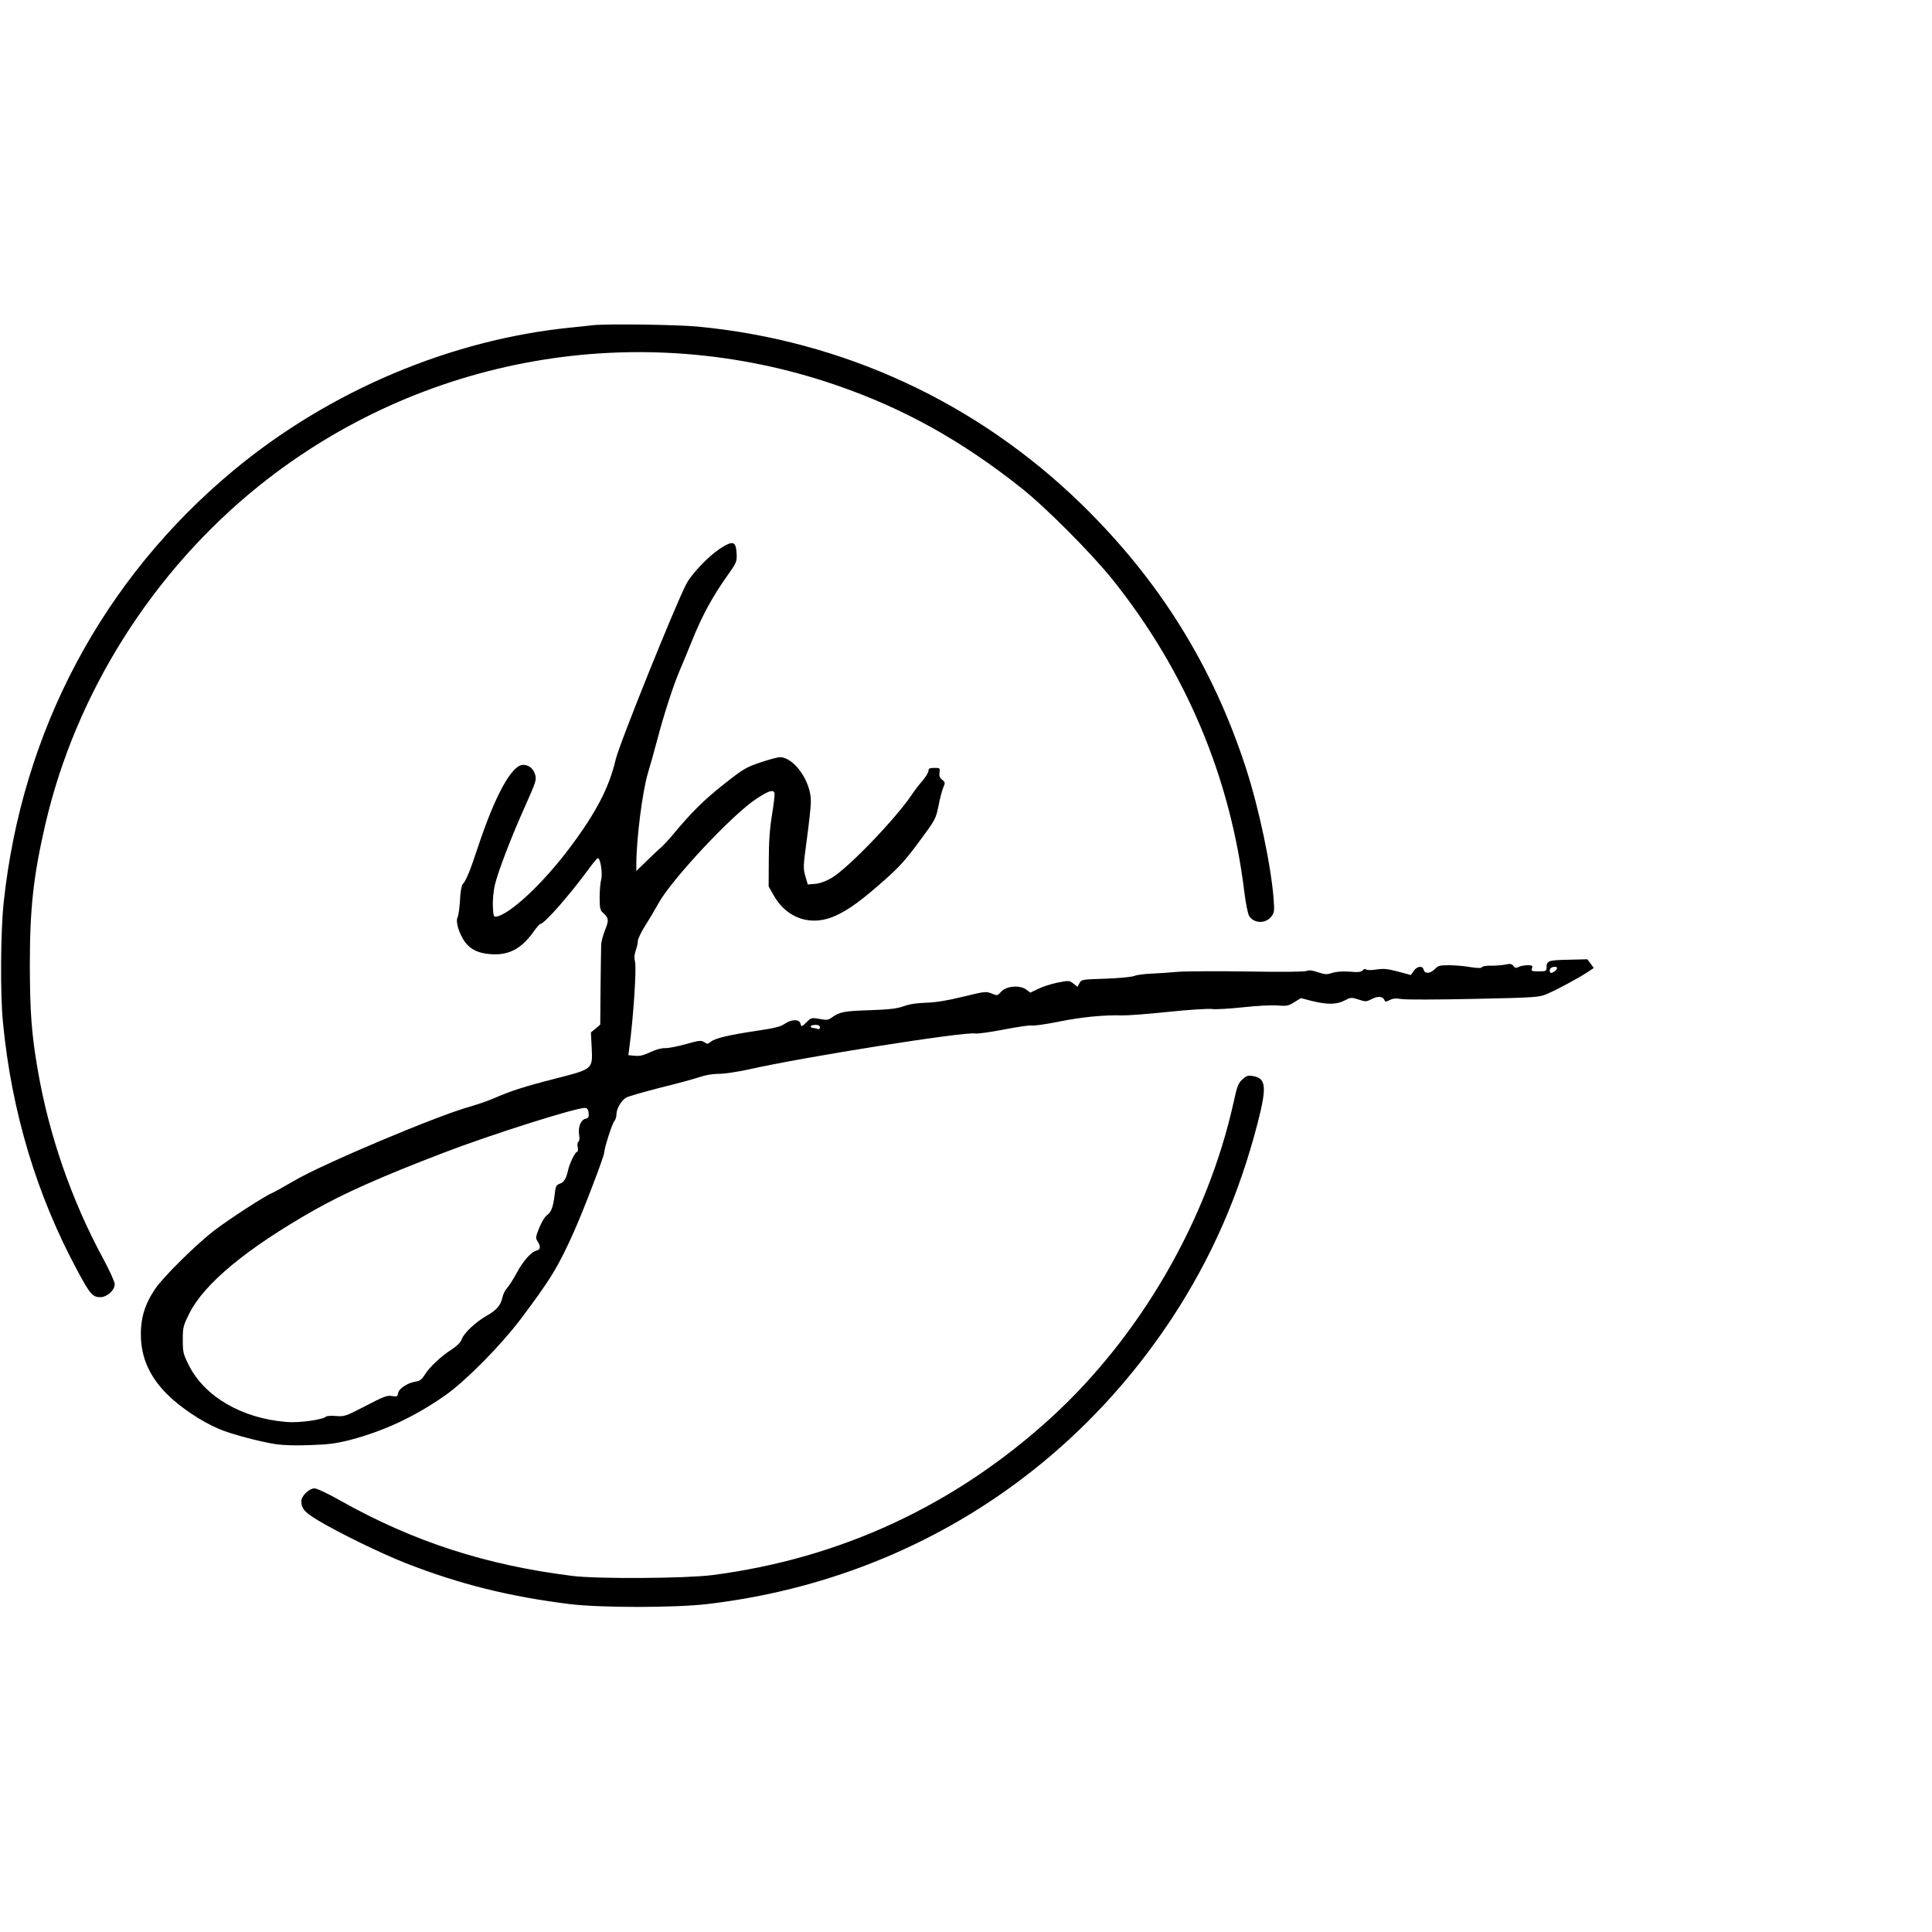
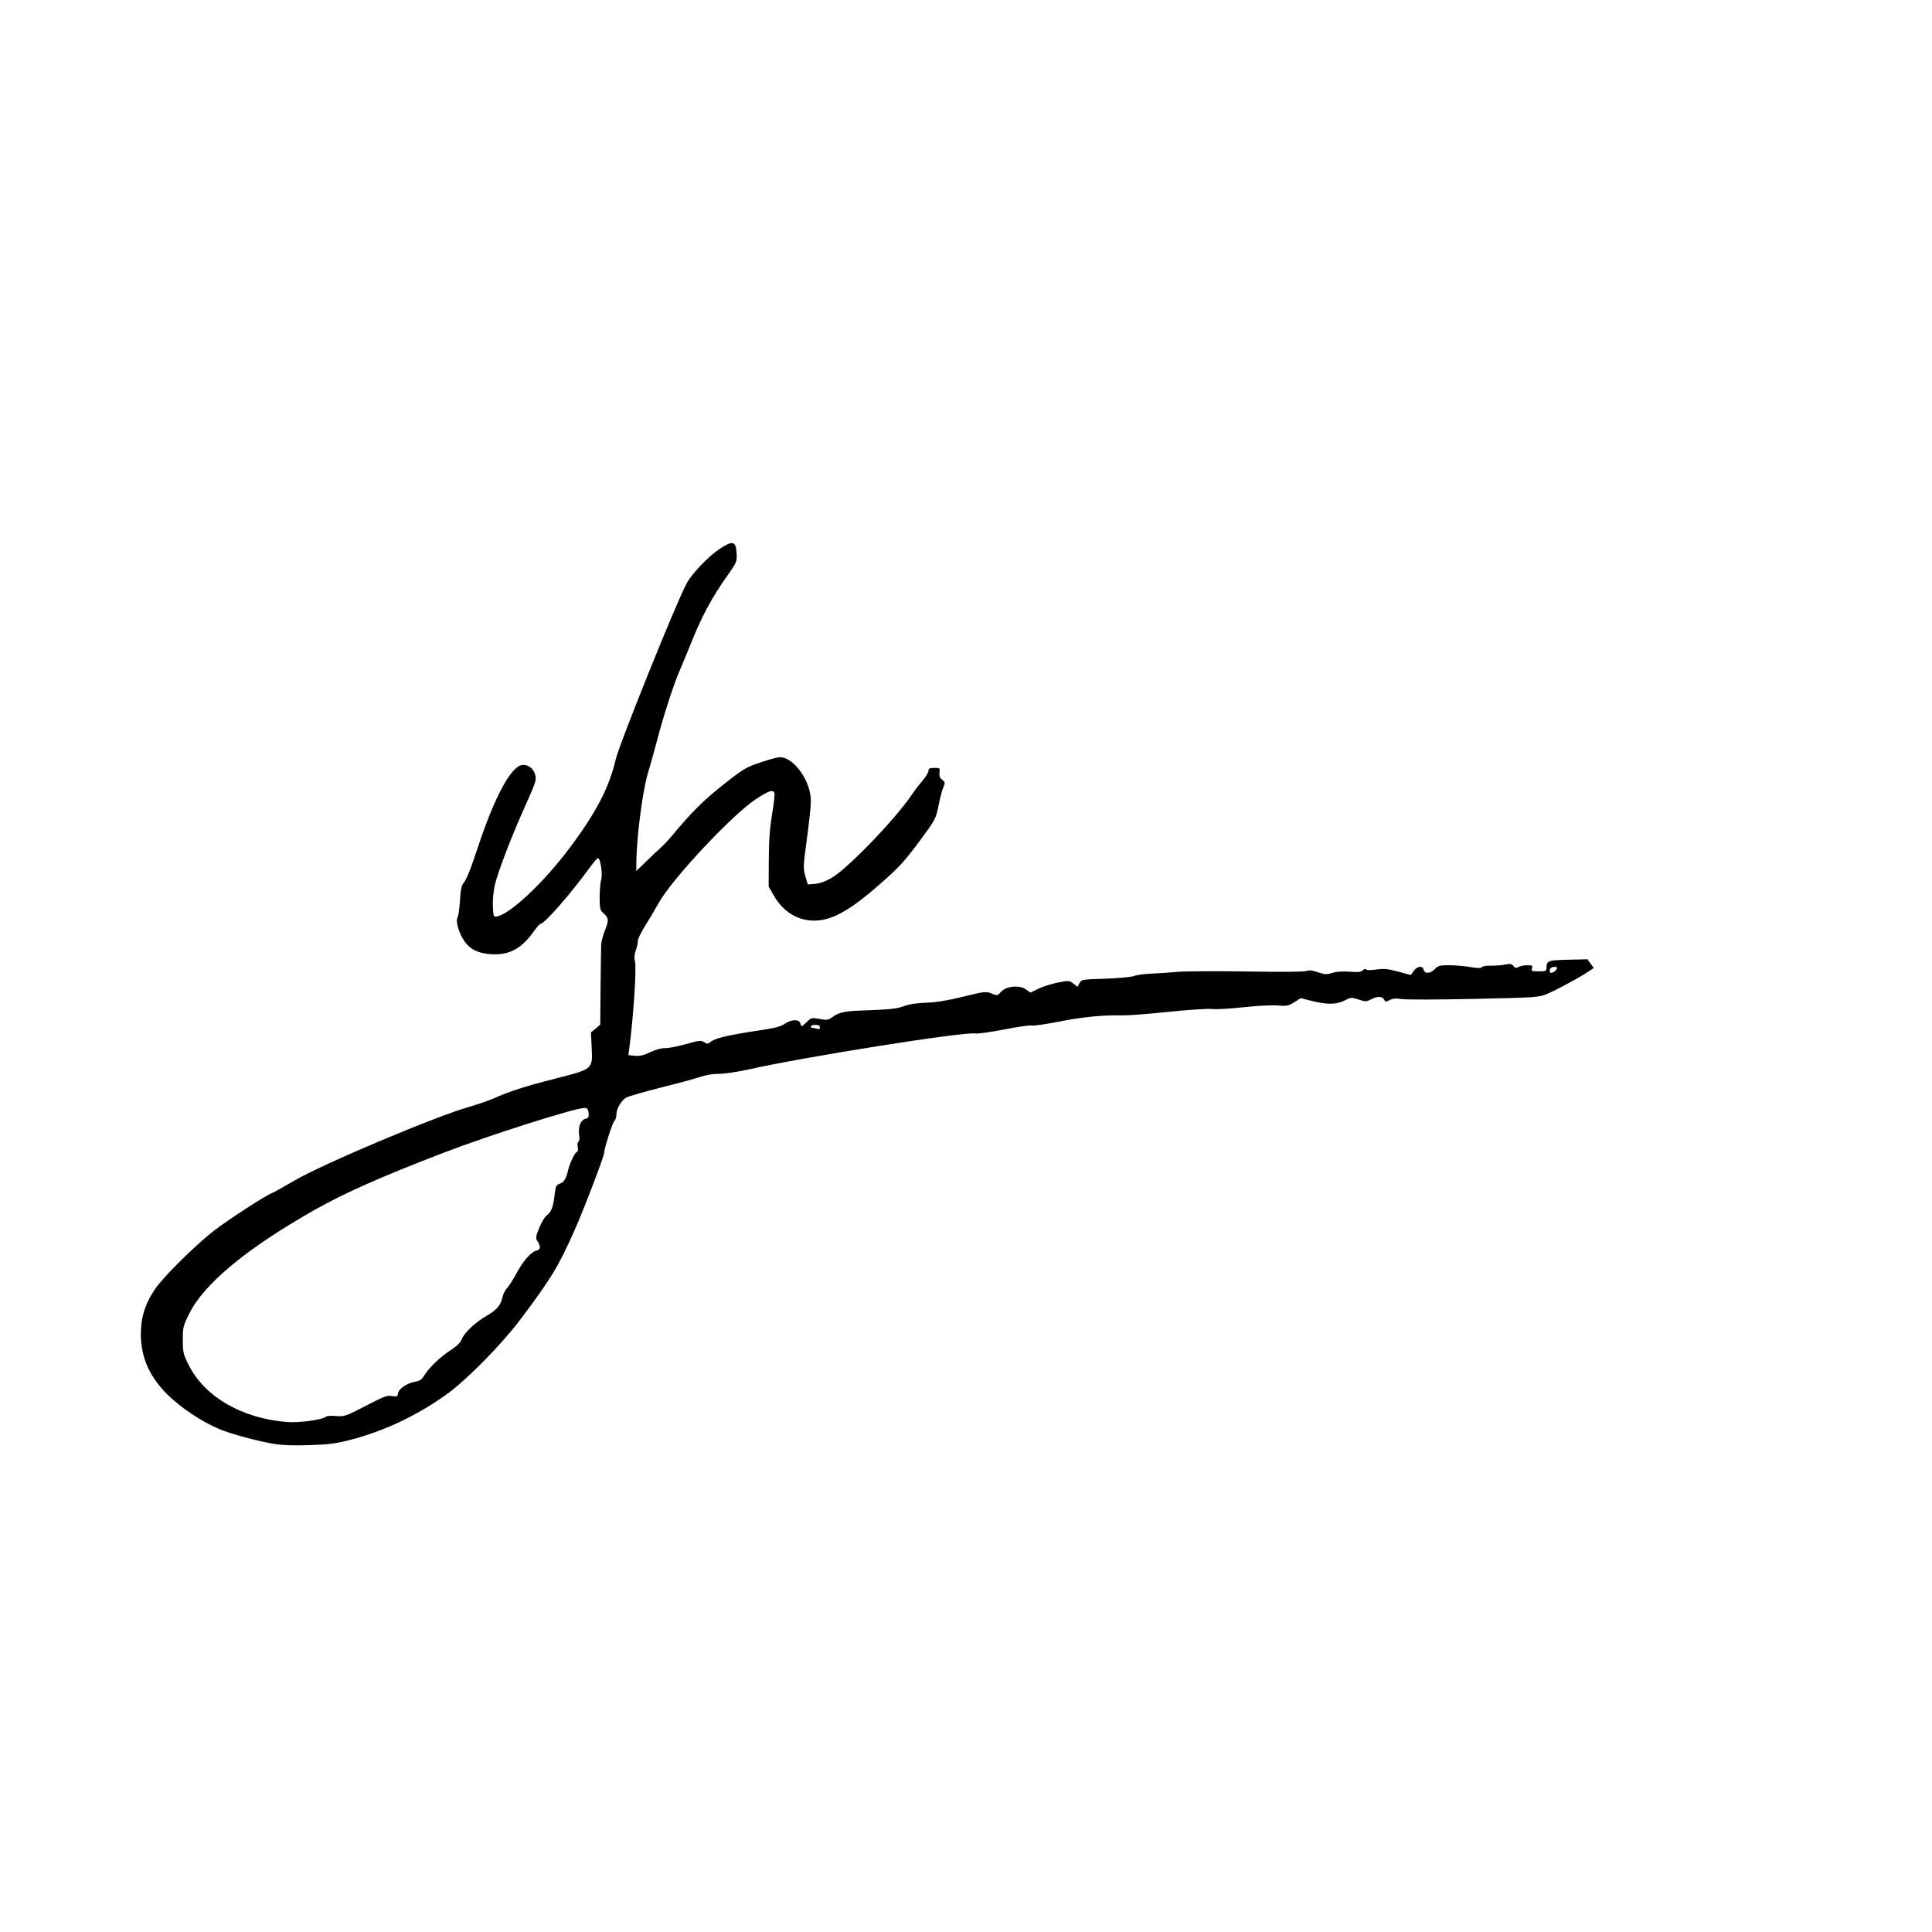
<svg xmlns="http://www.w3.org/2000/svg" version="1.0" width="1263pt" height="1263pt" viewBox="0 0 1263 1263" preserveAspectRatio="xMidYMid meet">
  <g transform="translate(0,1263) scale(0.1,-0.1)" fill="#000000" stroke="none">
-     <path d="M3875 10504 c-16 -2 -79 -9 -140 -15 -787 -78 -1582 -414 -2207 -933 -857 -712 -1384 -1703 -1504 -2826 -20 -187 -23 -597 -5 -780 56 -587 221 -1136 492 -1636 77 -143 95 -164 144 -164 45 0 95 45 95 85 0 15 -33 88 -74 164 -208 383 -357 813 -430 1241 -40 233 -50 373 -51 675 0 380 23 585 101 925 199 859 702 1655 1397 2214 1062 852 2483 1101 3771 659 440 -151 819 -361 1211 -672 159 -125 464 -432 599 -601 478 -598 770 -1291 861 -2045 9 -73 23 -140 31 -153 32 -50 107 -52 145 -4 19 25 21 35 15 115 -17 220 -96 594 -182 859 -217 665 -564 1223 -1070 1718 -684 668 -1559 1074 -2513 1165 -138 13 -595 19 -686 9z" />
    <path d="M4702 9040 c-74 -50 -178 -159 -214 -225 -69 -129 -440 -1050 -463 -1150 -43 -184 -129 -349 -301 -578 -172 -230 -391 -435 -479 -449 -18 -3 -20 3 -23 67 -2 41 4 99 13 140 22 91 109 318 201 522 66 148 72 165 63 197 -11 41 -42 66 -79 66 -75 0 -185 -202 -299 -548 -50 -150 -72 -204 -96 -232 -8 -9 -16 -52 -18 -107 -3 -50 -10 -100 -16 -111 -14 -27 10 -106 48 -159 37 -51 90 -76 173 -81 113 -7 193 34 270 139 23 33 46 59 50 59 27 0 194 191 327 373 23 31 45 57 50 57 16 0 32 -103 21 -140 -5 -19 -10 -71 -10 -116 0 -69 3 -84 21 -100 39 -35 41 -49 14 -115 -13 -33 -25 -77 -25 -97 -1 -21 -2 -146 -4 -278 l-2 -242 -30 -26 -31 -25 5 -99 c7 -142 9 -140 -233 -202 -204 -52 -300 -83 -404 -129 -36 -16 -109 -41 -161 -56 -213 -59 -965 -376 -1147 -484 -65 -38 -130 -74 -144 -80 -41 -15 -274 -166 -373 -241 -120 -91 -341 -309 -393 -388 -58 -86 -85 -163 -91 -255 -10 -168 44 -305 172 -433 87 -86 223 -177 339 -226 78 -33 258 -81 369 -99 47 -7 134 -10 225 -6 121 4 169 10 263 34 223 59 424 153 623 293 131 92 360 324 488 493 201 267 250 348 354 582 61 136 195 488 195 510 0 27 52 191 66 206 8 8 14 29 14 45 0 35 30 87 62 108 13 8 113 37 223 65 110 27 227 59 259 70 37 13 84 21 125 21 37 0 124 13 196 29 364 82 1405 247 1480 235 17 -3 102 9 189 26 88 17 169 29 181 26 13 -3 90 8 171 24 149 31 306 46 418 42 33 -1 169 9 302 23 133 14 262 22 287 19 24 -4 115 2 202 11 90 10 187 15 225 12 62 -5 72 -3 111 21 l43 27 70 -18 c101 -25 162 -25 215 2 42 22 45 22 92 7 47 -16 51 -15 89 4 41 21 73 16 82 -11 3 -9 12 -8 32 3 21 11 41 13 79 7 28 -5 242 -4 474 1 415 9 424 10 480 34 63 27 201 101 263 142 l39 26 -21 29 -21 28 -124 -3 c-132 -3 -143 -6 -143 -53 0 -21 -5 -23 -51 -23 -46 0 -50 2 -44 20 6 17 2 20 -30 20 -20 0 -46 -5 -57 -11 -17 -9 -24 -8 -34 6 -11 14 -20 16 -51 10 -21 -5 -63 -8 -93 -8 -30 1 -58 -3 -61 -9 -5 -8 -27 -8 -78 0 -38 7 -101 12 -139 12 -60 0 -71 -3 -92 -25 -29 -30 -66 -33 -73 -5 -7 29 -42 25 -65 -7 l-19 -27 -85 23 c-69 18 -94 20 -141 13 -34 -5 -60 -5 -65 0 -6 6 -15 4 -23 -5 -11 -12 -30 -14 -87 -9 -48 3 -87 0 -113 -8 -35 -12 -47 -11 -93 4 -37 13 -59 15 -72 9 -12 -6 -159 -8 -382 -4 -200 3 -407 2 -460 -2 -53 -5 -133 -10 -177 -12 -44 -2 -93 -8 -110 -15 -17 -7 -101 -15 -188 -18 -154 -5 -158 -5 -170 -29 l-13 -24 -27 21 c-26 21 -29 21 -105 6 -42 -9 -99 -27 -126 -41 l-50 -24 -29 21 c-42 30 -131 22 -163 -16 -23 -26 -24 -26 -61 -11 -37 15 -45 14 -188 -21 -106 -26 -177 -37 -240 -39 -60 -2 -109 -9 -147 -23 -45 -16 -90 -21 -220 -26 -168 -5 -199 -11 -249 -47 -25 -18 -35 -19 -81 -10 -52 9 -54 9 -86 -22 -32 -31 -33 -31 -39 -9 -7 30 -57 30 -103 -1 -27 -19 -69 -29 -185 -46 -181 -27 -269 -48 -298 -71 -19 -16 -24 -16 -43 -3 -20 13 -33 12 -121 -13 -54 -15 -115 -27 -135 -26 -23 1 -60 -9 -96 -26 -44 -21 -69 -27 -101 -24 l-43 4 6 47 c26 189 49 528 37 567 -6 21 -4 43 5 70 8 21 14 50 14 63 0 13 22 58 48 100 27 42 66 108 87 146 85 155 484 582 640 683 81 53 109 62 118 38 3 -7 -4 -71 -16 -142 -15 -93 -21 -177 -21 -299 l-1 -170 30 -53 c88 -160 252 -213 415 -135 83 39 169 102 314 231 92 81 139 133 225 250 107 144 109 149 126 232 9 47 23 101 31 120 14 33 14 36 -7 53 -16 12 -20 25 -17 47 4 29 3 30 -34 30 -31 0 -38 -4 -38 -19 0 -11 -18 -40 -40 -66 -22 -25 -54 -67 -71 -93 -108 -159 -415 -478 -522 -541 -37 -22 -76 -36 -107 -39 l-49 -4 -16 54 c-15 52 -14 65 10 243 14 103 26 213 26 244 3 130 -109 291 -203 291 -13 0 -70 -15 -126 -34 -95 -32 -112 -42 -240 -143 -127 -100 -212 -183 -334 -331 -26 -31 -62 -70 -80 -85 -18 -16 -61 -56 -95 -90 l-63 -61 0 39 c0 168 39 475 75 598 14 45 41 142 60 214 45 172 108 366 152 468 19 44 52 123 73 176 68 171 139 302 241 444 53 75 57 84 55 131 -4 88 -23 94 -114 34z m5476 -2742 c-6 -16 -36 -34 -44 -26 -3 4 -4 14 -1 23 7 17 51 21 45 3z m-4818 -384 c0 -11 -5 -14 -16 -10 -9 3 -22 6 -30 6 -8 0 -14 5 -14 10 0 6 14 10 30 10 21 0 30 -5 30 -16z m-1512 -560 c3 -26 -1 -33 -21 -38 -31 -7 -49 -55 -41 -106 4 -22 2 -40 -5 -44 -6 -4 -8 -20 -4 -36 3 -19 1 -30 -5 -30 -12 0 -49 -77 -58 -119 -12 -55 -27 -80 -54 -89 -24 -9 -28 -16 -34 -71 -9 -81 -23 -116 -50 -135 -13 -8 -35 -44 -50 -81 -25 -62 -26 -69 -11 -91 21 -33 19 -53 -9 -60 -34 -8 -88 -69 -130 -149 -21 -38 -48 -81 -61 -95 -13 -14 -26 -41 -30 -60 -11 -52 -38 -84 -101 -120 -73 -41 -150 -113 -165 -154 -8 -22 -30 -44 -68 -69 -70 -45 -142 -113 -175 -165 -20 -32 -32 -40 -64 -45 -51 -9 -106 -46 -110 -76 -3 -21 -8 -23 -41 -17 -31 5 -54 -4 -171 -65 -130 -67 -137 -70 -192 -66 -31 3 -60 1 -65 -3 -20 -21 -178 -43 -258 -36 -292 23 -536 164 -640 370 -37 74 -40 85 -40 166 0 82 2 91 42 172 97 196 375 426 817 677 198 112 437 218 843 374 312 120 878 299 928 294 15 -1 21 -11 23 -33z" />
-     <path d="M8122 5574 c-27 -25 -35 -45 -57 -147 -170 -771 -609 -1530 -1193 -2064 -629 -574 -1378 -922 -2217 -1030 -176 -22 -749 -26 -915 -5 -562 70 -1038 224 -1513 491 -83 47 -155 81 -171 81 -35 0 -86 -49 -86 -84 0 -48 22 -73 109 -125 138 -83 410 -215 574 -280 351 -137 678 -219 1077 -268 203 -24 684 -24 895 1 1257 148 2345 818 3038 1871 256 390 437 803 559 1275 61 238 55 292 -34 306 -29 5 -40 1 -66 -22z" />
  </g>
</svg>